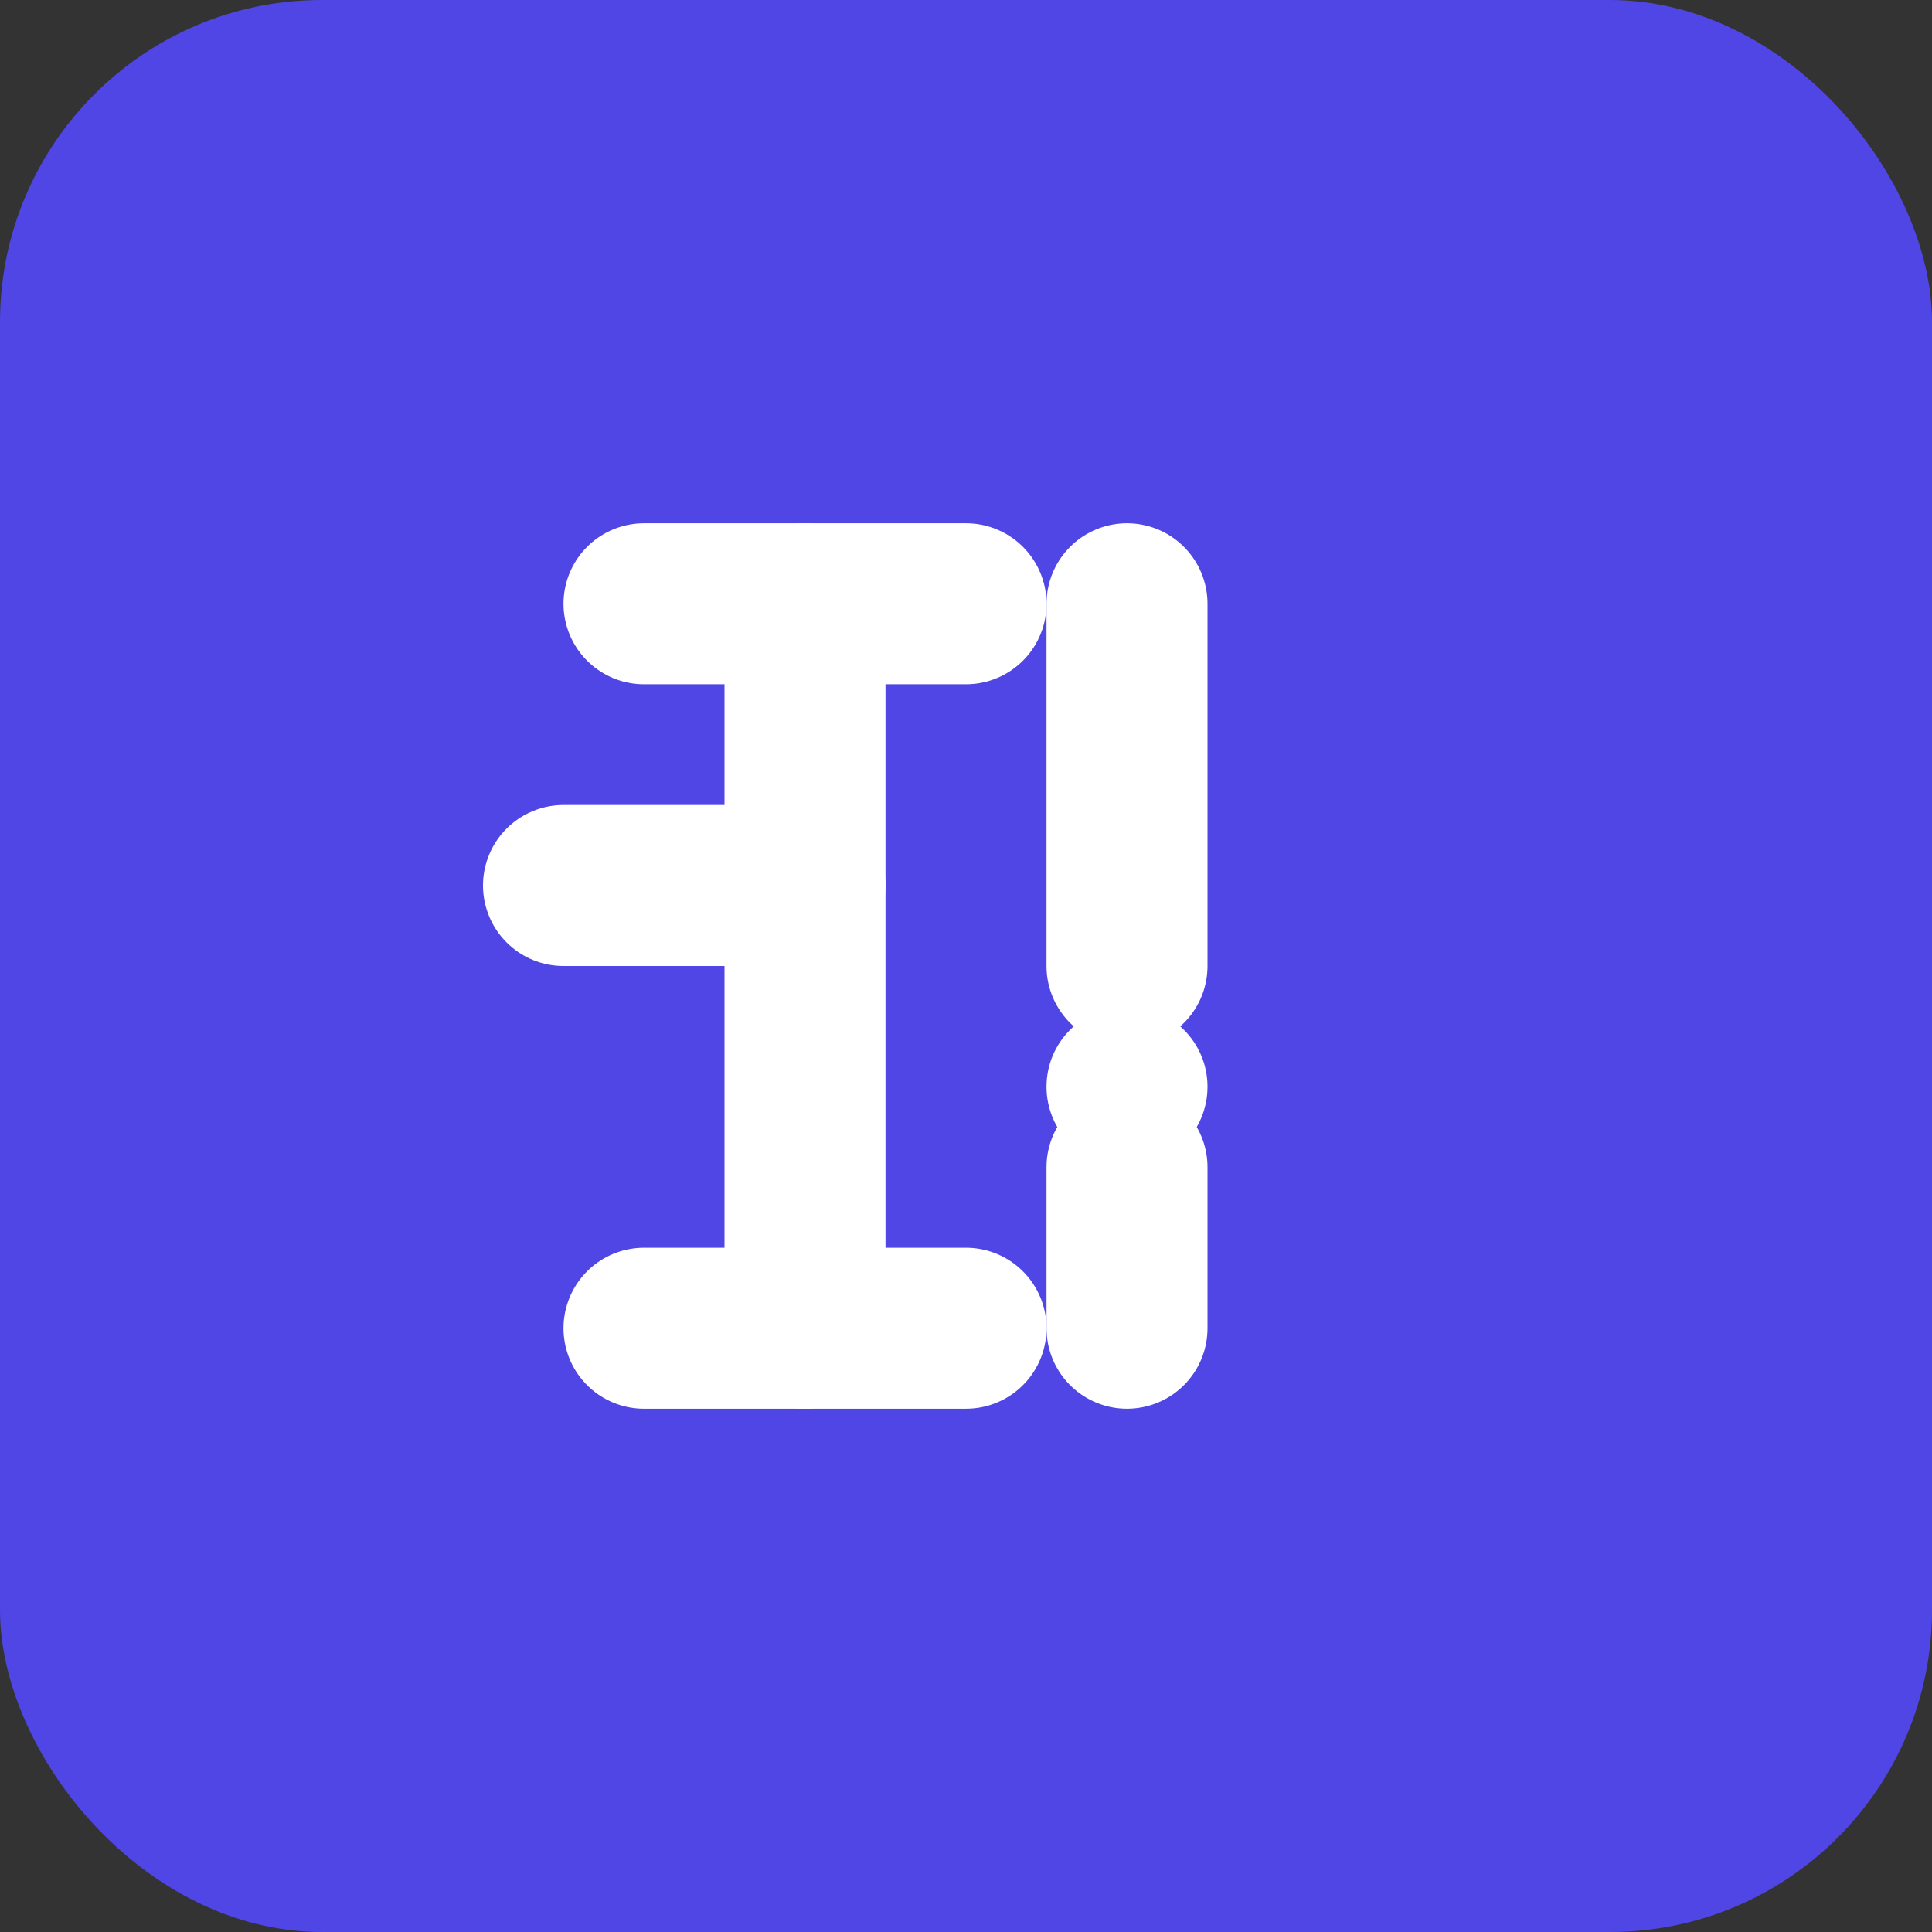
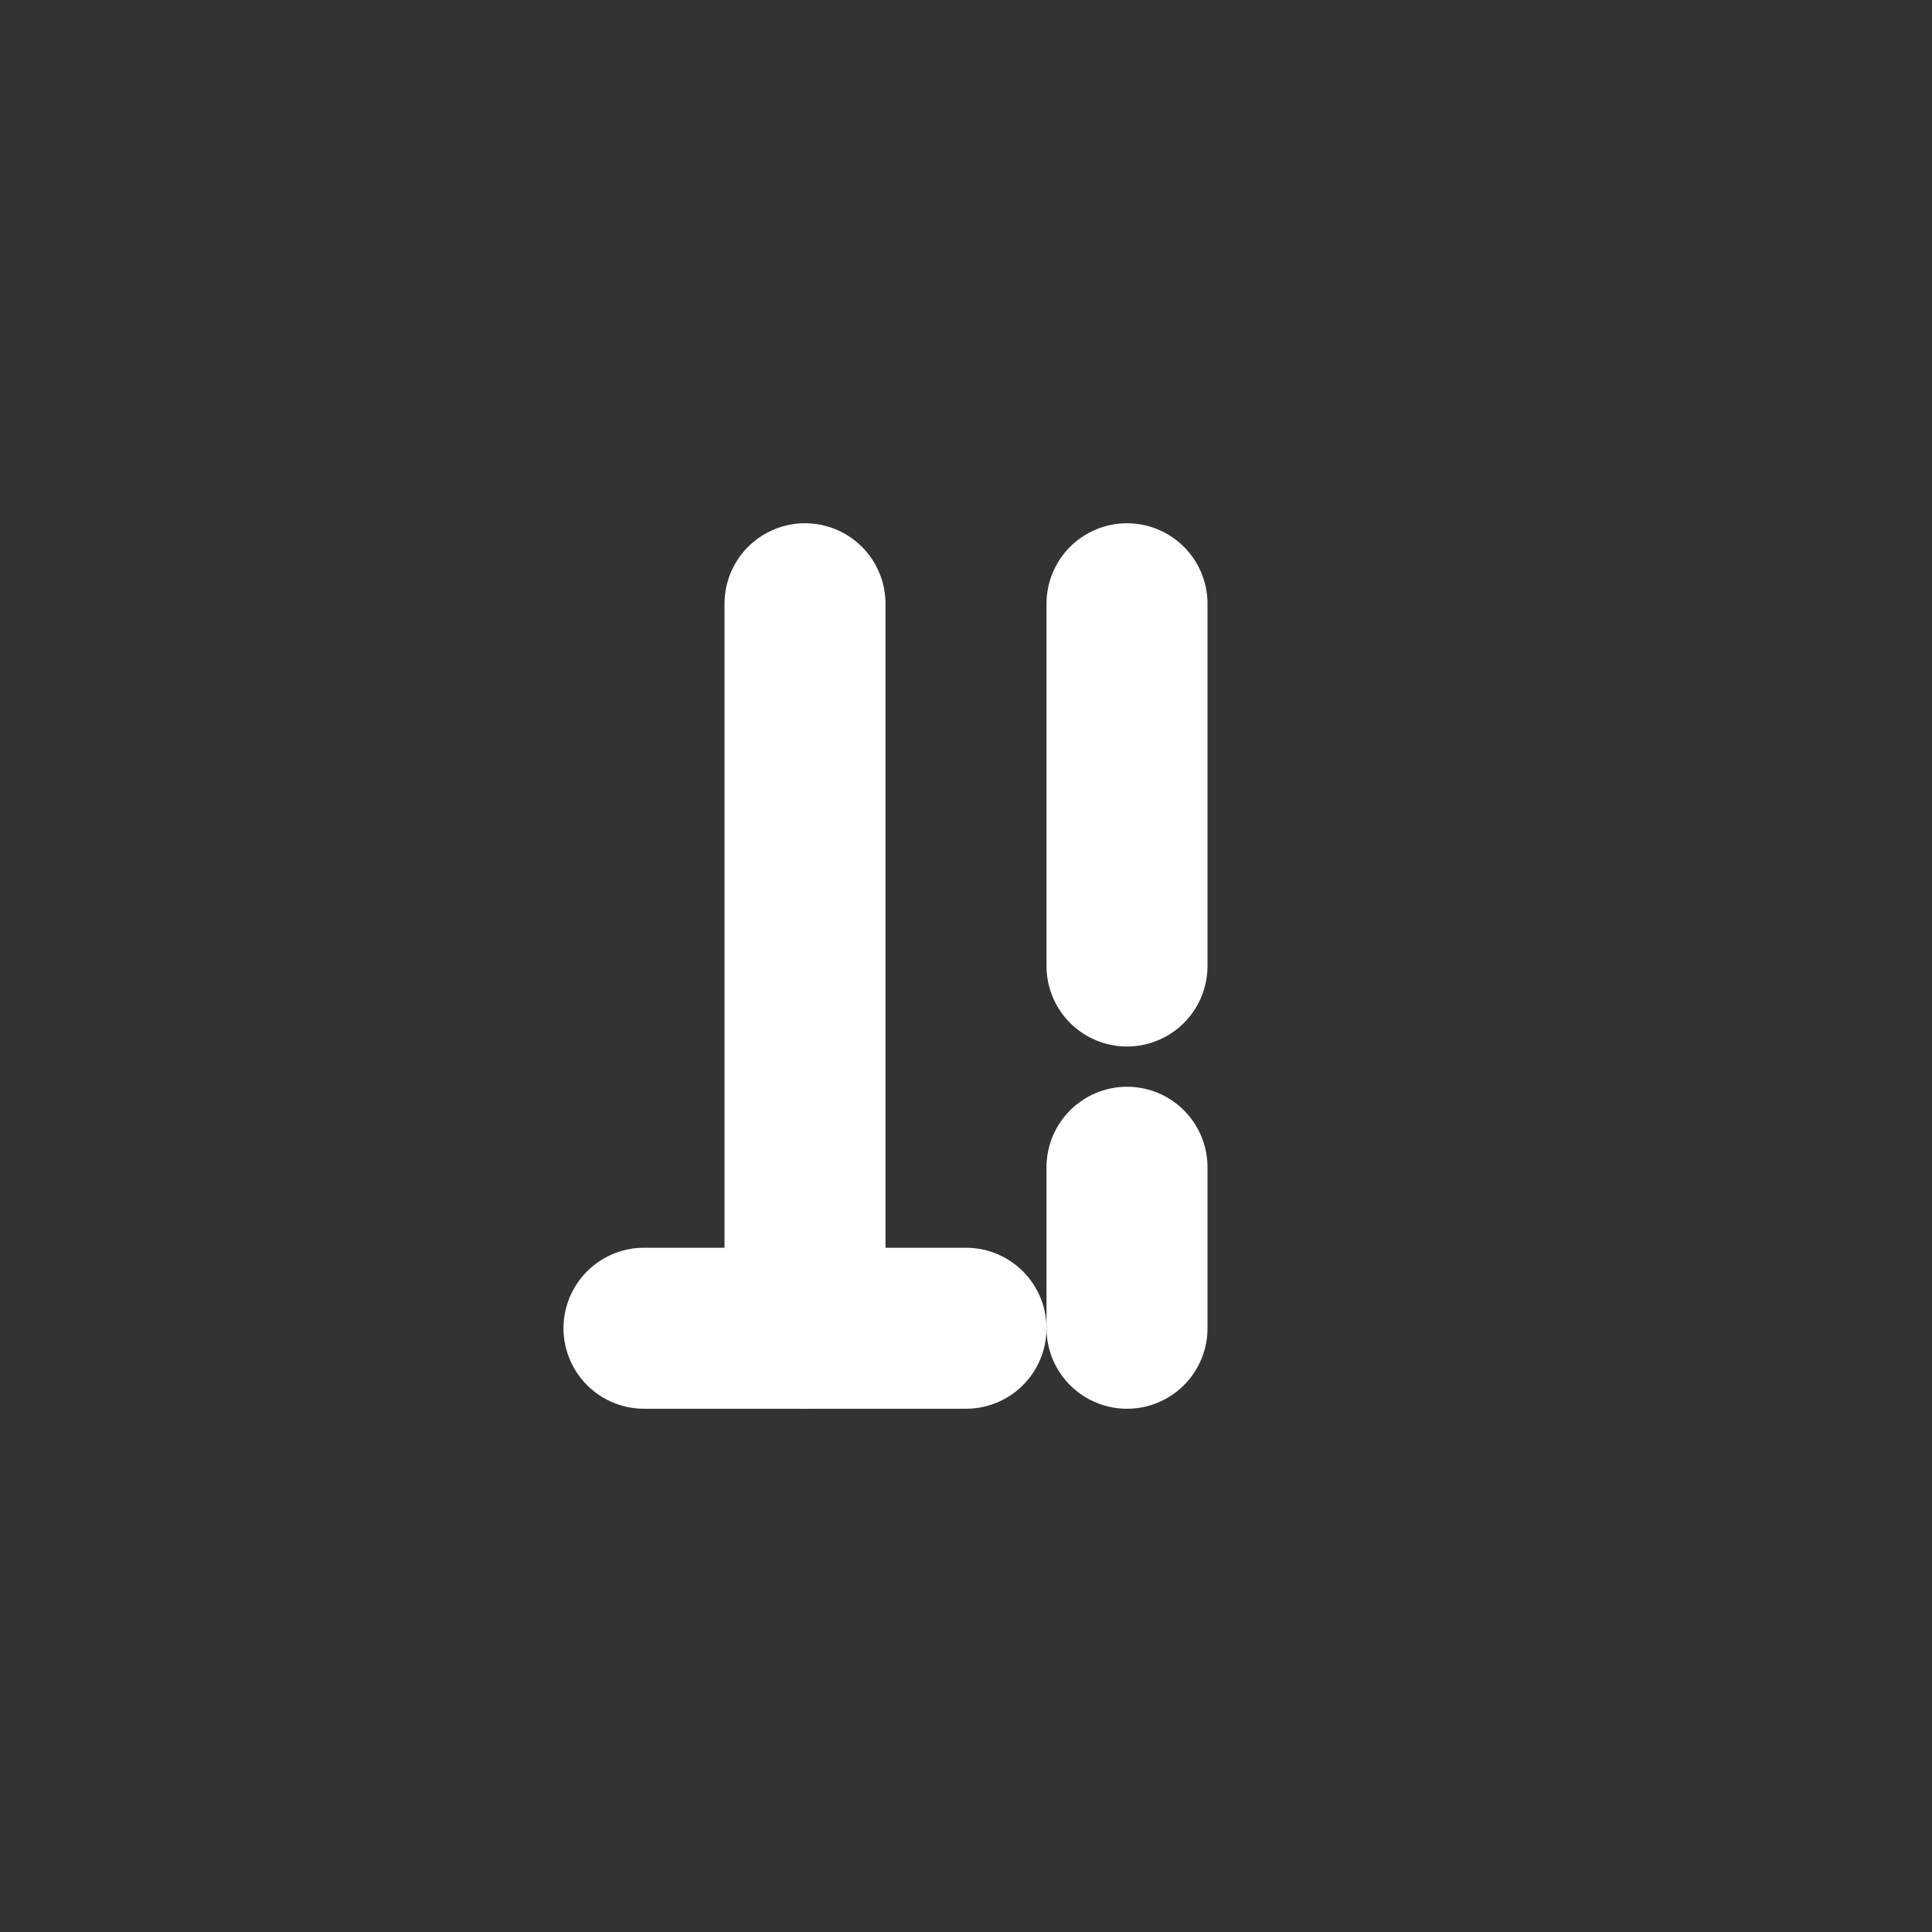
<svg xmlns="http://www.w3.org/2000/svg" viewBox="0 0 24 24" fill="none">
  <rect x="0" y="0" width="24" height="24" fill="#333333" stroke="none" />
-   <rect width="24" height="24" rx="4" fill="#4F46E5" />
  <path d="M10 7.5V16.5" stroke="white" stroke-width="2" stroke-linecap="round" />
-   <path d="M8 7.5L12 7.5" stroke="white" stroke-width="2" stroke-linecap="round" />
-   <path d="M7 11H10" stroke="white" stroke-width="2" stroke-linecap="round" />
  <path d="M8 16.5H12" stroke="white" stroke-width="2" stroke-linecap="round" />
  <path d="M14 7.5V12" stroke="white" stroke-width="2" stroke-linecap="round" />
  <path d="M14 16.5V14.5" stroke="white" stroke-width="2" stroke-linecap="round" />
-   <circle cx="14" cy="13.5" r="1" fill="white" />
</svg>